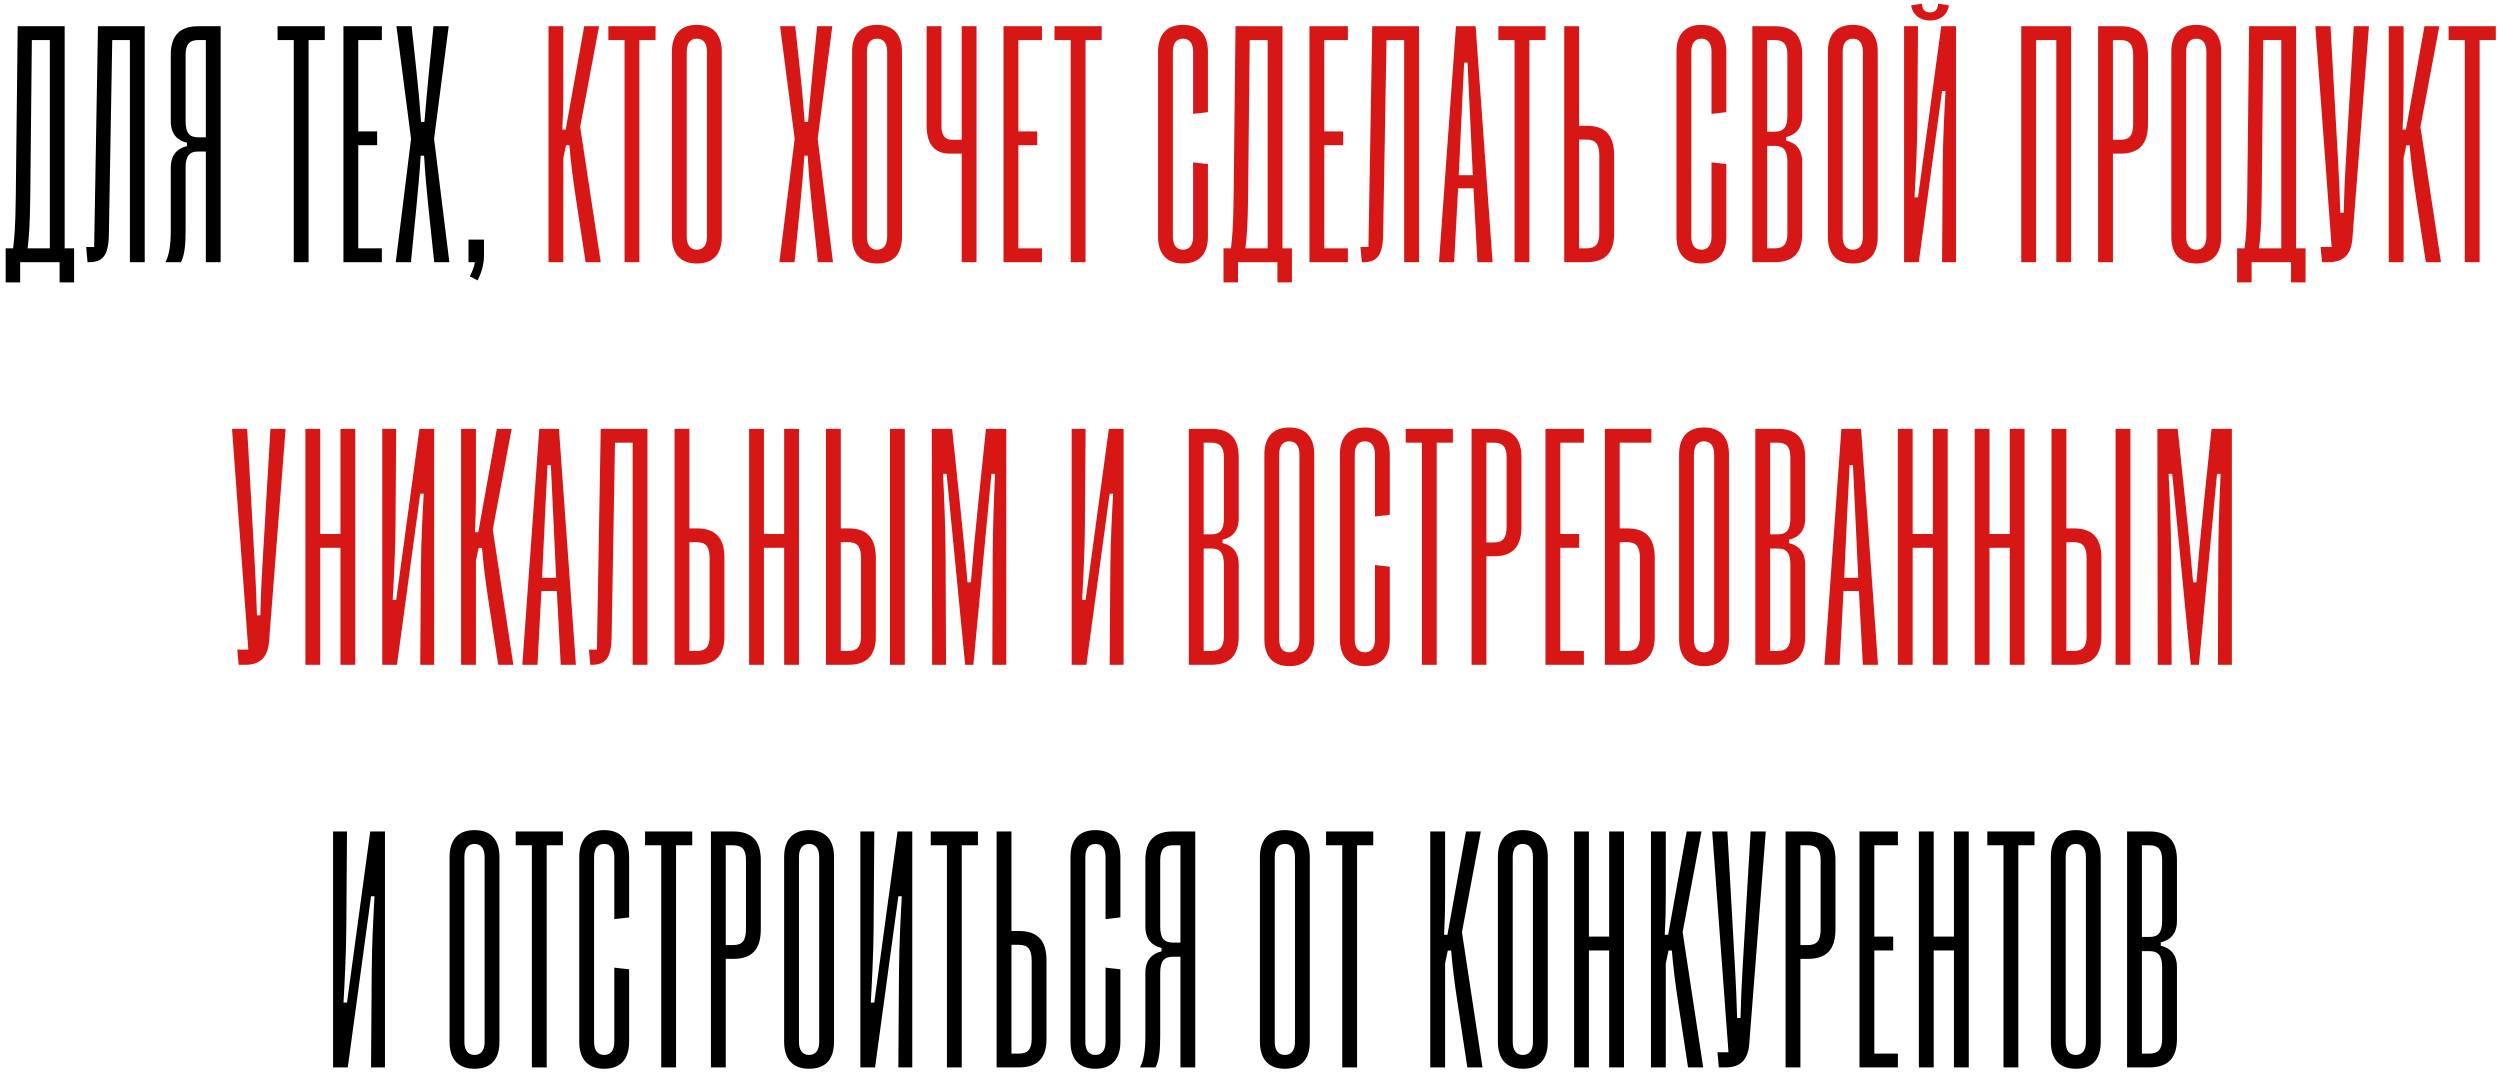
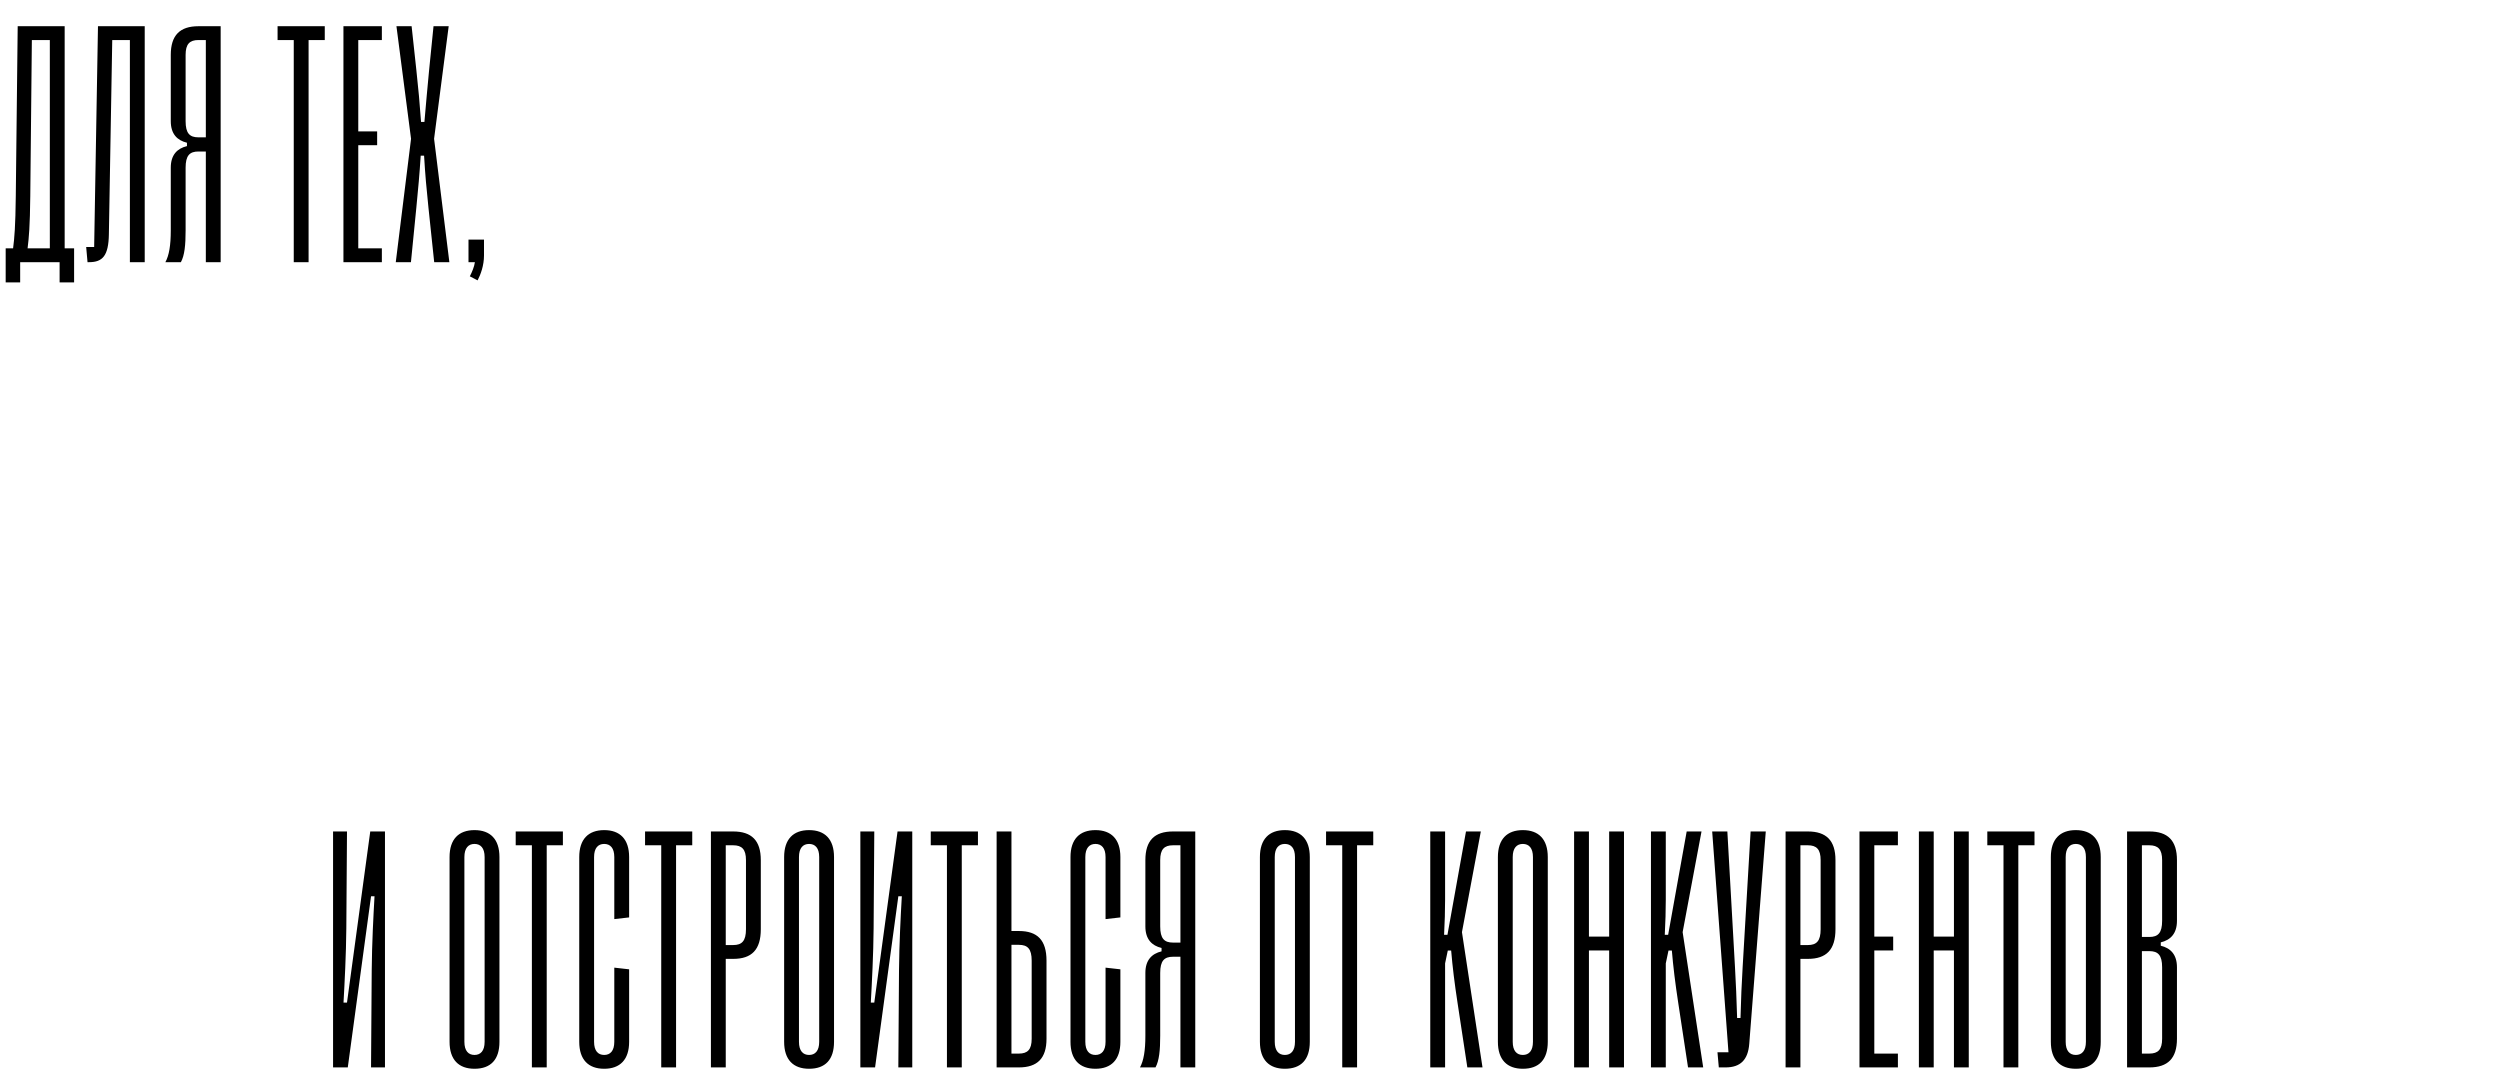
<svg xmlns="http://www.w3.org/2000/svg" width="267" height="115" viewBox="0 0 267 115" fill="none">
  <path d="M2.154 30.16H0.606V26.524H1.398C1.542 25.408 1.65 24.184 1.686 20.944L1.89 2.8H6.906V26.524H7.914V30.16H6.366V28H2.154V30.16ZM2.946 26.524H5.322V4.276H3.402L3.234 20.944C3.198 24.184 3.09 25.372 2.946 26.524ZM9.516 28H9.348L9.204 26.38H10.056L10.08 25L10.464 2.8H15.456V28H13.872V4.276H11.988L11.628 25.024C11.592 27.316 10.956 28 9.516 28ZM23.567 2.8V28H21.983V16.18H21.191C20.255 16.18 19.823 16.612 19.823 17.908V24.616C19.823 26.164 19.715 27.28 19.319 28H17.663C18.059 27.28 18.239 26.2 18.239 24.616V17.908C18.239 16.54 18.923 15.856 19.967 15.604V15.244C18.923 14.992 18.239 14.308 18.239 12.94V5.86C18.239 3.772 19.211 2.8 21.191 2.8H23.567ZM21.191 14.668H21.983V4.276H21.191C20.255 4.276 19.823 4.708 19.823 5.86V12.94C19.823 14.236 20.255 14.668 21.191 14.668ZM32.957 28H31.373V4.276H29.645V2.8H34.685V4.276H32.957V28ZM40.783 28H36.679V2.8H40.783V4.276H38.263V14.032H40.279V15.508H38.263V26.524H40.783V28ZM43.888 28H42.268L43.9 14.824L42.34 2.8H43.96L44.464 7.456C44.692 9.52 44.824 11.044 44.968 13.024H45.328C45.508 11.02 45.628 9.52 45.832 7.456L46.3 2.8H47.92L46.36 14.824L47.992 28H46.372L45.76 22.192C45.544 20.104 45.412 18.688 45.292 16.624H44.932C44.8 18.688 44.668 20.104 44.464 22.192L43.888 28ZM50.719 28H50.035V25.588H51.691V27.28C51.691 28.36 51.331 29.332 51.007 29.944L50.179 29.512C50.431 29.008 50.647 28.504 50.719 28ZM41.115 88.8V114H39.627L39.699 103.644C39.723 100.788 39.879 97.812 39.999 95.724H39.627L37.143 114H35.571V88.8H37.059L36.987 99.156C36.963 101.976 36.807 104.916 36.687 107.076H37.059L39.543 88.8H41.115ZM48.013 111.264V91.536C48.013 89.628 48.985 88.656 50.677 88.656C52.369 88.656 53.341 89.628 53.341 91.536V111.264C53.341 113.172 52.405 114.144 50.677 114.144C48.985 114.144 48.013 113.172 48.013 111.264ZM49.597 91.536V111.264C49.597 112.236 50.029 112.668 50.677 112.668C51.325 112.668 51.757 112.236 51.757 111.264V91.536C51.757 90.564 51.325 90.132 50.677 90.132C50.029 90.132 49.597 90.564 49.597 91.536ZM58.389 114H56.805V90.276H55.077V88.8H60.117V90.276H58.389V114ZM67.191 97.98L65.607 98.16V91.536C65.607 90.564 65.175 90.132 64.527 90.132C63.879 90.132 63.447 90.564 63.447 91.536V111.264C63.447 112.236 63.879 112.668 64.527 112.668C65.175 112.668 65.607 112.236 65.607 111.264V103.344L67.191 103.524V111.264C67.191 113.172 66.219 114.144 64.527 114.144C62.835 114.144 61.863 113.172 61.863 111.264V91.536C61.863 89.628 62.835 88.656 64.527 88.656C66.219 88.656 67.191 89.628 67.191 91.536V97.98ZM72.204 114H70.62V90.276H68.892V88.8H73.932V90.276H72.204V114ZM77.51 114H75.926V88.8H78.302C80.282 88.8 81.254 89.772 81.254 91.86V99.24C81.254 101.436 80.282 102.408 78.302 102.408H77.51V114ZM77.51 90.276V100.932H78.302C79.238 100.932 79.67 100.5 79.67 99.24V91.86C79.67 90.708 79.238 90.276 78.302 90.276H77.51ZM83.746 111.264V91.536C83.746 89.628 84.718 88.656 86.41 88.656C88.102 88.656 89.074 89.628 89.074 91.536V111.264C89.074 113.172 88.138 114.144 86.41 114.144C84.718 114.144 83.746 113.172 83.746 111.264ZM85.33 91.536V111.264C85.33 112.236 85.762 112.668 86.41 112.668C87.058 112.668 87.49 112.236 87.49 111.264V91.536C87.49 90.564 87.058 90.132 86.41 90.132C85.762 90.132 85.33 90.564 85.33 91.536ZM97.43 88.8V114H95.942L96.014 103.644C96.038 100.788 96.194 97.812 96.314 95.724H95.942L93.458 114H91.886V88.8H93.374L93.302 99.156C93.278 101.976 93.122 104.916 93.002 107.076H93.374L95.858 88.8H97.43ZM102.717 114H101.133V90.276H99.405V88.8H104.445V90.276H102.717V114ZM106.439 114V88.8H108.023V99.432H108.815C110.795 99.432 111.767 100.404 111.767 102.6V110.94C111.767 113.028 110.795 114 108.815 114H106.439ZM108.815 100.908H108.023V112.524H108.815C109.751 112.524 110.183 112.092 110.183 110.94V102.6C110.183 101.34 109.751 100.908 108.815 100.908ZM119.657 97.98L118.073 98.16V91.536C118.073 90.564 117.641 90.132 116.993 90.132C116.345 90.132 115.913 90.564 115.913 91.536V111.264C115.913 112.236 116.345 112.668 116.993 112.668C117.641 112.668 118.073 112.236 118.073 111.264V103.344L119.657 103.524V111.264C119.657 113.172 118.685 114.144 116.993 114.144C115.301 114.144 114.329 113.172 114.329 111.264V91.536C114.329 89.628 115.301 88.656 116.993 88.656C118.685 88.656 119.657 89.628 119.657 91.536V97.98ZM127.654 88.8V114H126.07V102.18H125.278C124.342 102.18 123.91 102.612 123.91 103.908V110.616C123.91 112.164 123.802 113.28 123.406 114H121.75C122.146 113.28 122.326 112.2 122.326 110.616V103.908C122.326 102.54 123.01 101.856 124.054 101.604V101.244C123.01 100.992 122.326 100.308 122.326 98.94V91.86C122.326 89.772 123.298 88.8 125.278 88.8H127.654ZM125.278 100.668H126.07V90.276H125.278C124.342 90.276 123.91 90.708 123.91 91.86V98.94C123.91 100.236 124.342 100.668 125.278 100.668ZM134.559 111.264V91.536C134.559 89.628 135.531 88.656 137.223 88.656C138.915 88.656 139.887 89.628 139.887 91.536V111.264C139.887 113.172 138.951 114.144 137.223 114.144C135.531 114.144 134.559 113.172 134.559 111.264ZM136.143 91.536V111.264C136.143 112.236 136.575 112.668 137.223 112.668C137.871 112.668 138.303 112.236 138.303 111.264V91.536C138.303 90.564 137.871 90.132 137.223 90.132C136.575 90.132 136.143 90.564 136.143 91.536ZM144.935 114H143.351V90.276H141.623V88.8H146.663V90.276H144.935V114ZM154.336 114H152.752V88.8H154.336V96.096C154.336 97.248 154.3 98.472 154.228 99.84H154.588L156.568 88.8H158.152L156.136 99.552L158.332 114H156.712L155.668 107.124C155.344 105 155.128 103.248 154.984 101.52H154.624L154.336 102.888V114ZM159.975 111.264V91.536C159.975 89.628 160.947 88.656 162.639 88.656C164.331 88.656 165.303 89.628 165.303 91.536V111.264C165.303 113.172 164.367 114.144 162.639 114.144C160.947 114.144 159.975 113.172 159.975 111.264ZM161.559 91.536V111.264C161.559 112.236 161.991 112.668 162.639 112.668C163.287 112.668 163.719 112.236 163.719 111.264V91.536C163.719 90.564 163.287 90.132 162.639 90.132C161.991 90.132 161.559 90.564 161.559 91.536ZM169.698 114H168.114V88.8H169.698V100.032H171.858V88.8H173.442V114H171.858V101.508H169.698V114ZM177.906 114H176.322V88.8H177.906V96.096C177.906 97.248 177.87 98.472 177.798 99.84H178.158L180.138 88.8H181.722L179.706 99.552L181.902 114H180.282L179.238 107.124C178.914 105 178.698 103.248 178.554 101.52H178.194L177.906 102.888V114ZM183.425 112.38H184.601L182.861 88.8H184.481L185.297 103.308C185.393 105.06 185.465 106.608 185.525 108.72H185.885C185.945 106.608 186.005 105.06 186.113 103.308L186.965 88.8H188.585L186.821 111.48C186.689 113.196 185.873 114 184.289 114H183.569L183.425 112.38ZM192.284 114H190.7V88.8H193.076C195.056 88.8 196.028 89.772 196.028 91.86V99.24C196.028 101.436 195.056 102.408 193.076 102.408H192.284V114ZM192.284 90.276V100.932H193.076C194.012 100.932 194.444 100.5 194.444 99.24V91.86C194.444 90.708 194.012 90.276 193.076 90.276H192.284ZM202.696 114H198.592V88.8H202.696V90.276H200.176V100.032H202.192V101.508H200.176V112.524H202.696V114ZM206.521 114H204.937V88.8H206.521V100.032H208.681V88.8H210.265V114H208.681V101.508H206.521V114ZM215.557 114H213.973V90.276H212.245V88.8H217.285V90.276H215.557V114ZM219.031 111.264V91.536C219.031 89.628 220.003 88.656 221.695 88.656C223.387 88.656 224.359 89.628 224.359 91.536V111.264C224.359 113.172 223.423 114.144 221.695 114.144C220.003 114.144 219.031 113.172 219.031 111.264ZM220.615 91.536V111.264C220.615 112.236 221.047 112.668 221.695 112.668C222.343 112.668 222.775 112.236 222.775 111.264V91.536C222.775 90.564 222.343 90.132 221.695 90.132C221.047 90.132 220.615 90.564 220.615 91.536ZM229.547 114H227.171V88.8H229.547C231.527 88.8 232.499 89.772 232.499 91.86V98.34C232.499 99.708 231.815 100.392 230.771 100.644V101.004C231.815 101.256 232.499 101.94 232.499 103.308V110.94C232.499 113.028 231.527 114 229.547 114ZM228.755 90.276V100.068H229.547C230.483 100.068 230.915 99.636 230.915 98.34V91.86C230.915 90.708 230.483 90.276 229.547 90.276H228.755ZM228.755 101.58V112.524H229.547C230.483 112.524 230.915 112.092 230.915 110.94V103.308C230.915 102.012 230.483 101.58 229.547 101.58H228.755Z" fill="black" />
-   <path d="M60.163 28H58.579V2.8H60.163V10.096C60.163 11.248 60.127 12.472 60.055 13.84H60.415L62.395 2.8H63.979L61.963 13.552L64.159 28H62.539L61.495 21.124C61.171 19 60.955 17.248 60.811 15.52H60.451L60.163 16.888V28ZM68.285 28H66.701V4.276H64.973V2.8H70.013V4.276H68.285V28ZM71.759 25.264V5.536C71.759 3.628 72.731 2.656 74.423 2.656C76.115 2.656 77.087 3.628 77.087 5.536V25.264C77.087 27.172 76.151 28.144 74.423 28.144C72.731 28.144 71.759 27.172 71.759 25.264ZM73.343 5.536V25.264C73.343 26.236 73.775 26.668 74.423 26.668C75.071 26.668 75.503 26.236 75.503 25.264V5.536C75.503 4.564 75.071 4.132 74.423 4.132C73.775 4.132 73.343 4.564 73.343 5.536ZM84.858 28H83.238L84.87 14.824L83.31 2.8H84.93L85.434 7.456C85.662 9.52 85.794 11.044 85.938 13.024H86.298C86.478 11.02 86.598 9.52 86.802 7.456L87.27 2.8H88.89L87.33 14.824L88.962 28H87.342L86.73 22.192C86.514 20.104 86.382 18.688 86.262 16.624H85.902C85.77 18.688 85.638 20.104 85.434 22.192L84.858 28ZM91.005 25.264V5.536C91.005 3.628 91.977 2.656 93.669 2.656C95.361 2.656 96.333 3.628 96.333 5.536V25.264C96.333 27.172 95.397 28.144 93.669 28.144C91.977 28.144 91.005 27.172 91.005 25.264ZM92.589 5.536V25.264C92.589 26.236 93.021 26.668 93.669 26.668C94.317 26.668 94.749 26.236 94.749 25.264V5.536C94.749 4.564 94.317 4.132 93.669 4.132C93.021 4.132 92.589 4.564 92.589 5.536ZM102.709 14.932V2.8H104.293V28H102.709V16.408H101.437C99.889 16.408 98.965 15.484 98.965 13.456V2.8H100.549V13.456C100.549 14.512 100.969 14.932 101.713 14.932H102.709ZM111.281 28H107.177V2.8H111.281V4.276H108.761V14.032H110.777V15.508H108.761V26.524H111.281V28ZM115.934 28H114.35V4.276H112.622V2.8H117.662V4.276H115.934V28ZM129.007 11.98L127.423 12.16V5.536C127.423 4.564 126.991 4.132 126.343 4.132C125.695 4.132 125.263 4.564 125.263 5.536V25.264C125.263 26.236 125.695 26.668 126.343 26.668C126.991 26.668 127.423 26.236 127.423 25.264V17.344L129.007 17.524V25.264C129.007 27.172 128.035 28.144 126.343 28.144C124.651 28.144 123.679 27.172 123.679 25.264V5.536C123.679 3.628 124.651 2.656 126.343 2.656C128.035 2.656 129.007 3.628 129.007 5.536V11.98ZM132.218 30.16H130.67V26.524H131.462C131.606 25.408 131.714 24.184 131.75 20.944L131.954 2.8H136.97V26.524H137.978V30.16H136.43V28H132.218V30.16ZM133.01 26.524H135.386V4.276H133.466L133.298 20.944C133.262 24.184 133.154 25.372 133.01 26.524ZM143.955 28H139.851V2.8H143.955V4.276H141.435V14.032H143.451V15.508H141.435V26.524H143.955V28ZM145.608 28H145.44L145.296 26.38H146.148L146.172 25L146.556 2.8H151.548V28H149.964V4.276H148.08L147.72 25.024C147.684 27.316 147.048 28 145.608 28ZM155.304 28H153.684L155.496 2.8H157.596L159.408 28H157.788L157.368 20.116H155.724L155.304 28ZM156.096 12.292L155.796 18.712H157.296L156.996 12.292C156.912 10.384 156.84 8.788 156.732 6.688H156.372C156.264 8.788 156.192 10.276 156.096 12.292ZM163.337 28H161.753V4.276H160.025V2.8H165.065V4.276H163.337V28ZM167.06 28V2.8H168.644V13.432H169.436C171.416 13.432 172.388 14.404 172.388 16.6V24.94C172.388 27.028 171.416 28 169.436 28H167.06ZM169.436 14.908H168.644V26.524H169.436C170.372 26.524 170.804 26.092 170.804 24.94V16.6C170.804 15.34 170.372 14.908 169.436 14.908ZM184.373 11.98L182.789 12.16V5.536C182.789 4.564 182.357 4.132 181.709 4.132C181.061 4.132 180.629 4.564 180.629 5.536V25.264C180.629 26.236 181.061 26.668 181.709 26.668C182.357 26.668 182.789 26.236 182.789 25.264V17.344L184.373 17.524V25.264C184.373 27.172 183.401 28.144 181.709 28.144C180.017 28.144 179.045 27.172 179.045 25.264V5.536C179.045 3.628 180.017 2.656 181.709 2.656C183.401 2.656 184.373 3.628 184.373 5.536V11.98ZM189.525 28H187.149V2.8H189.525C191.505 2.8 192.477 3.772 192.477 5.86V12.34C192.477 13.708 191.793 14.392 190.749 14.644V15.004C191.793 15.256 192.477 15.94 192.477 17.308V24.94C192.477 27.028 191.505 28 189.525 28ZM188.733 4.276V14.068H189.525C190.461 14.068 190.893 13.636 190.893 12.34V5.86C190.893 4.708 190.461 4.276 189.525 4.276H188.733ZM188.733 15.58V26.524H189.525C190.461 26.524 190.893 26.092 190.893 24.94V17.308C190.893 16.012 190.461 15.58 189.525 15.58H188.733ZM195.215 25.264V5.536C195.215 3.628 196.187 2.656 197.879 2.656C199.571 2.656 200.543 3.628 200.543 5.536V25.264C200.543 27.172 199.607 28.144 197.879 28.144C196.187 28.144 195.215 27.172 195.215 25.264ZM196.799 5.536V25.264C196.799 26.236 197.231 26.668 197.879 26.668C198.527 26.668 198.959 26.236 198.959 25.264V5.536C198.959 4.564 198.527 4.132 197.879 4.132C197.231 4.132 196.799 4.564 196.799 5.536ZM204.111 0.568L205.263 0.388C205.299 1.036 205.587 1.324 206.127 1.324C206.667 1.324 206.955 1.036 206.991 0.388L208.143 0.568C208.035 1.468 207.315 2.188 206.127 2.188C204.939 2.188 204.219 1.468 204.111 0.568ZM208.899 2.8V28H207.411L207.483 17.644C207.507 14.788 207.663 11.812 207.783 9.724H207.411L204.927 28H203.355V2.8H204.843L204.771 13.156C204.747 15.976 204.591 18.916 204.471 21.076H204.843L207.327 2.8H208.899ZM217.453 28H215.869V2.8H221.197V28H219.613V4.276H217.453V28ZM225.661 28H224.077V2.8H226.453C228.433 2.8 229.405 3.772 229.405 5.86V13.24C229.405 15.436 228.433 16.408 226.453 16.408H225.661V28ZM225.661 4.276V14.932H226.453C227.389 14.932 227.821 14.5 227.821 13.24V5.86C227.821 4.708 227.389 4.276 226.453 4.276H225.661ZM231.897 25.264V5.536C231.897 3.628 232.869 2.656 234.561 2.656C236.253 2.656 237.225 3.628 237.225 5.536V25.264C237.225 27.172 236.289 28.144 234.561 28.144C232.869 28.144 231.897 27.172 231.897 25.264ZM233.481 5.536V25.264C233.481 26.236 233.913 26.668 234.561 26.668C235.209 26.668 235.641 26.236 235.641 25.264V5.536C235.641 4.564 235.209 4.132 234.561 4.132C233.913 4.132 233.481 4.564 233.481 5.536ZM240.471 30.16H238.923V26.524H239.715C239.859 25.408 239.967 24.184 240.003 20.944L240.207 2.8H245.223V26.524H246.231V30.16H244.683V28H240.471V30.16ZM241.263 26.524H243.639V4.276H241.719L241.551 20.944C241.515 24.184 241.407 25.372 241.263 26.524ZM247.842 26.38H249.018L247.278 2.8H248.898L249.714 17.308C249.81 19.06 249.882 20.608 249.942 22.72H250.302C250.362 20.608 250.422 19.06 250.53 17.308L251.382 2.8H253.002L251.238 25.48C251.106 27.196 250.29 28 248.706 28H247.986L247.842 26.38ZM256.702 28H255.118V2.8H256.702V10.096C256.702 11.248 256.666 12.472 256.594 13.84H256.954L258.934 2.8H260.518L258.502 13.552L260.698 28H259.078L258.034 21.124C257.71 19 257.494 17.248 257.35 15.52H256.99L256.702 16.888V28ZM264.824 28H263.24V4.276H261.512V2.8H266.552V4.276H264.824V28ZM25.342 69.38H26.518L24.778 45.8H26.398L27.214 60.308C27.31 62.06 27.382 63.608 27.442 65.72H27.802C27.862 63.608 27.922 62.06 28.03 60.308L28.882 45.8H30.502L28.738 68.48C28.606 70.196 27.79 71 26.206 71H25.486L25.342 69.38ZM34.201 71H32.617V45.8H34.201V57.032H36.361V45.8H37.945V71H36.361V58.508H34.201V71ZM46.369 45.8V71H44.881L44.953 60.644C44.977 57.788 45.133 54.812 45.253 52.724H44.881L42.397 71H40.825V45.8H42.313L42.241 56.156C42.217 58.976 42.061 61.916 41.941 64.076H42.313L44.797 45.8H46.369ZM50.829 71H49.245V45.8H50.829V53.096C50.829 54.248 50.793 55.472 50.721 56.84H51.081L53.061 45.8H54.645L52.629 56.552L54.825 71H53.205L52.161 64.124C51.837 62 51.621 60.248 51.477 58.52H51.117L50.829 59.888V71ZM57.403 71H55.783L57.595 45.8H59.695L61.507 71H59.887L59.467 63.116H57.823L57.403 71ZM58.195 55.292L57.895 61.712H59.395L59.095 55.292C59.011 53.384 58.939 51.788 58.831 49.688H58.471C58.363 51.788 58.291 53.276 58.195 55.292ZM63.21 71H63.042L62.898 69.38H63.75L63.774 68L64.158 45.8H69.15V71H67.566V47.276H65.682L65.322 68.024C65.286 70.316 64.65 71 63.21 71ZM72.041 71V45.8H73.625V56.432H74.417C76.397 56.432 77.369 57.404 77.369 59.6V67.94C77.369 70.028 76.397 71 74.417 71H72.041ZM74.417 57.908H73.625V69.524H74.417C75.353 69.524 75.785 69.092 75.785 67.94V59.6C75.785 58.34 75.353 57.908 74.417 57.908ZM81.588 71H80.004V45.8H81.588V57.032H83.748V45.8H85.332V71H83.748V58.508H81.588V71ZM88.212 71V45.8H89.796V56.432H90.588C92.568 56.432 93.54 57.404 93.54 59.6V67.94C93.54 70.028 92.568 71 90.588 71H88.212ZM96.636 71H95.052V45.8H96.636V71ZM90.588 57.908H89.796V69.524H90.588C91.524 69.524 91.956 69.092 91.956 67.94V59.6C91.956 58.34 91.524 57.908 90.588 57.908ZM101.038 71H99.55L99.514 45.8H101.686L102.55 54.044C102.862 57.044 103.138 59.912 103.33 62.192H103.69C103.87 59.96 104.134 57.044 104.446 54.044L105.298 45.8H107.47V71H105.982L106.018 59.504C106.03 56.228 106.174 52.712 106.27 50.612H105.886L103.954 71H103.078L101.098 50.612H100.714C100.822 52.736 100.978 56.24 100.99 59.504L101.038 71ZM119.998 45.8V71H118.51L118.582 60.644C118.606 57.788 118.762 54.812 118.882 52.724H118.51L116.026 71H114.454V45.8H115.942L115.87 56.156C115.846 58.976 115.69 61.916 115.57 64.076H115.942L118.426 45.8H119.998ZM129.344 71H126.968V45.8H129.344C131.324 45.8 132.296 46.772 132.296 48.86V55.34C132.296 56.708 131.612 57.392 130.568 57.644V58.004C131.612 58.256 132.296 58.94 132.296 60.308V67.94C132.296 70.028 131.324 71 129.344 71ZM128.552 47.276V57.068H129.344C130.28 57.068 130.712 56.636 130.712 55.34V48.86C130.712 47.708 130.28 47.276 129.344 47.276H128.552ZM128.552 58.58V69.524H129.344C130.28 69.524 130.712 69.092 130.712 67.94V60.308C130.712 59.012 130.28 58.58 129.344 58.58H128.552ZM135.034 68.264V48.536C135.034 46.628 136.006 45.656 137.698 45.656C139.39 45.656 140.362 46.628 140.362 48.536V68.264C140.362 70.172 139.426 71.144 137.698 71.144C136.006 71.144 135.034 70.172 135.034 68.264ZM136.618 48.536V68.264C136.618 69.236 137.05 69.668 137.698 69.668C138.346 69.668 138.778 69.236 138.778 68.264V48.536C138.778 47.564 138.346 47.132 137.698 47.132C137.05 47.132 136.618 47.564 136.618 48.536ZM148.43 54.98L146.846 55.16V48.536C146.846 47.564 146.414 47.132 145.766 47.132C145.118 47.132 144.686 47.564 144.686 48.536V68.264C144.686 69.236 145.118 69.668 145.766 69.668C146.414 69.668 146.846 69.236 146.846 68.264V60.344L148.43 60.524V68.264C148.43 70.172 147.458 71.144 145.766 71.144C144.074 71.144 143.102 70.172 143.102 68.264V48.536C143.102 46.628 144.074 45.656 145.766 45.656C147.458 45.656 148.43 46.628 148.43 48.536V54.98ZM153.442 71H151.858V47.276H150.13V45.8H155.17V47.276H153.442V71ZM158.748 71H157.164V45.8H159.54C161.52 45.8 162.492 46.772 162.492 48.86V56.24C162.492 58.436 161.52 59.408 159.54 59.408H158.748V71ZM158.748 47.276V57.932H159.54C160.476 57.932 160.908 57.5 160.908 56.24V48.86C160.908 47.708 160.476 47.276 159.54 47.276H158.748ZM169.16 71H165.056V45.8H169.16V47.276H166.64V57.032H168.656V58.508H166.64V69.524H169.16V71ZM171.401 71V45.8H176.369V47.276H172.985V56.432H173.777C175.757 56.432 176.729 57.404 176.729 59.6V67.94C176.729 70.028 175.757 71 173.777 71H171.401ZM173.777 57.908H172.985V69.524H173.777C174.713 69.524 175.145 69.092 175.145 67.94V59.6C175.145 58.34 174.713 57.908 173.777 57.908ZM179.327 68.264V48.536C179.327 46.628 180.299 45.656 181.991 45.656C183.683 45.656 184.655 46.628 184.655 48.536V68.264C184.655 70.172 183.719 71.144 181.991 71.144C180.299 71.144 179.327 70.172 179.327 68.264ZM180.911 48.536V68.264C180.911 69.236 181.343 69.668 181.991 69.668C182.639 69.668 183.071 69.236 183.071 68.264V48.536C183.071 47.564 182.639 47.132 181.991 47.132C181.343 47.132 180.911 47.564 180.911 48.536ZM189.842 71H187.466V45.8H189.842C191.822 45.8 192.794 46.772 192.794 48.86V55.34C192.794 56.708 192.11 57.392 191.066 57.644V58.004C192.11 58.256 192.794 58.94 192.794 60.308V67.94C192.794 70.028 191.822 71 189.842 71ZM189.05 47.276V57.068H189.842C190.778 57.068 191.21 56.636 191.21 55.34V48.86C191.21 47.708 190.778 47.276 189.842 47.276H189.05ZM189.05 58.58V69.524H189.842C190.778 69.524 191.21 69.092 191.21 67.94V60.308C191.21 59.012 190.778 58.58 189.842 58.58H189.05ZM196.468 71H194.848L196.66 45.8H198.76L200.572 71H198.952L198.532 63.116H196.888L196.468 71ZM197.26 55.292L196.96 61.712H198.46L198.16 55.292C198.076 53.384 198.004 51.788 197.896 49.688H197.536C197.428 51.788 197.356 53.276 197.26 55.292ZM204.272 71H202.688V45.8H204.272V57.032H206.432V45.8H208.016V71H206.432V58.508H204.272V71ZM212.48 71H210.896V45.8H212.48V57.032H214.64V45.8H216.224V71H214.64V58.508H212.48V71ZM219.104 71V45.8H220.688V56.432H221.48C223.46 56.432 224.432 57.404 224.432 59.6V67.94C224.432 70.028 223.46 71 221.48 71H219.104ZM227.528 71H225.944V45.8H227.528V71ZM221.48 57.908H220.688V69.524H221.48C222.416 69.524 222.848 69.092 222.848 67.94V59.6C222.848 58.34 222.416 57.908 221.48 57.908ZM231.93 71H230.442L230.406 45.8H232.578L233.442 54.044C233.754 57.044 234.03 59.912 234.222 62.192H234.582C234.762 59.96 235.026 57.044 235.338 54.044L236.19 45.8H238.362V71H236.874L236.91 59.504C236.922 56.228 237.066 52.712 237.162 50.612H236.778L234.846 71H233.97L231.99 50.612H231.606C231.714 52.736 231.87 56.24 231.882 59.504L231.93 71Z" fill="#D71716" />
</svg>